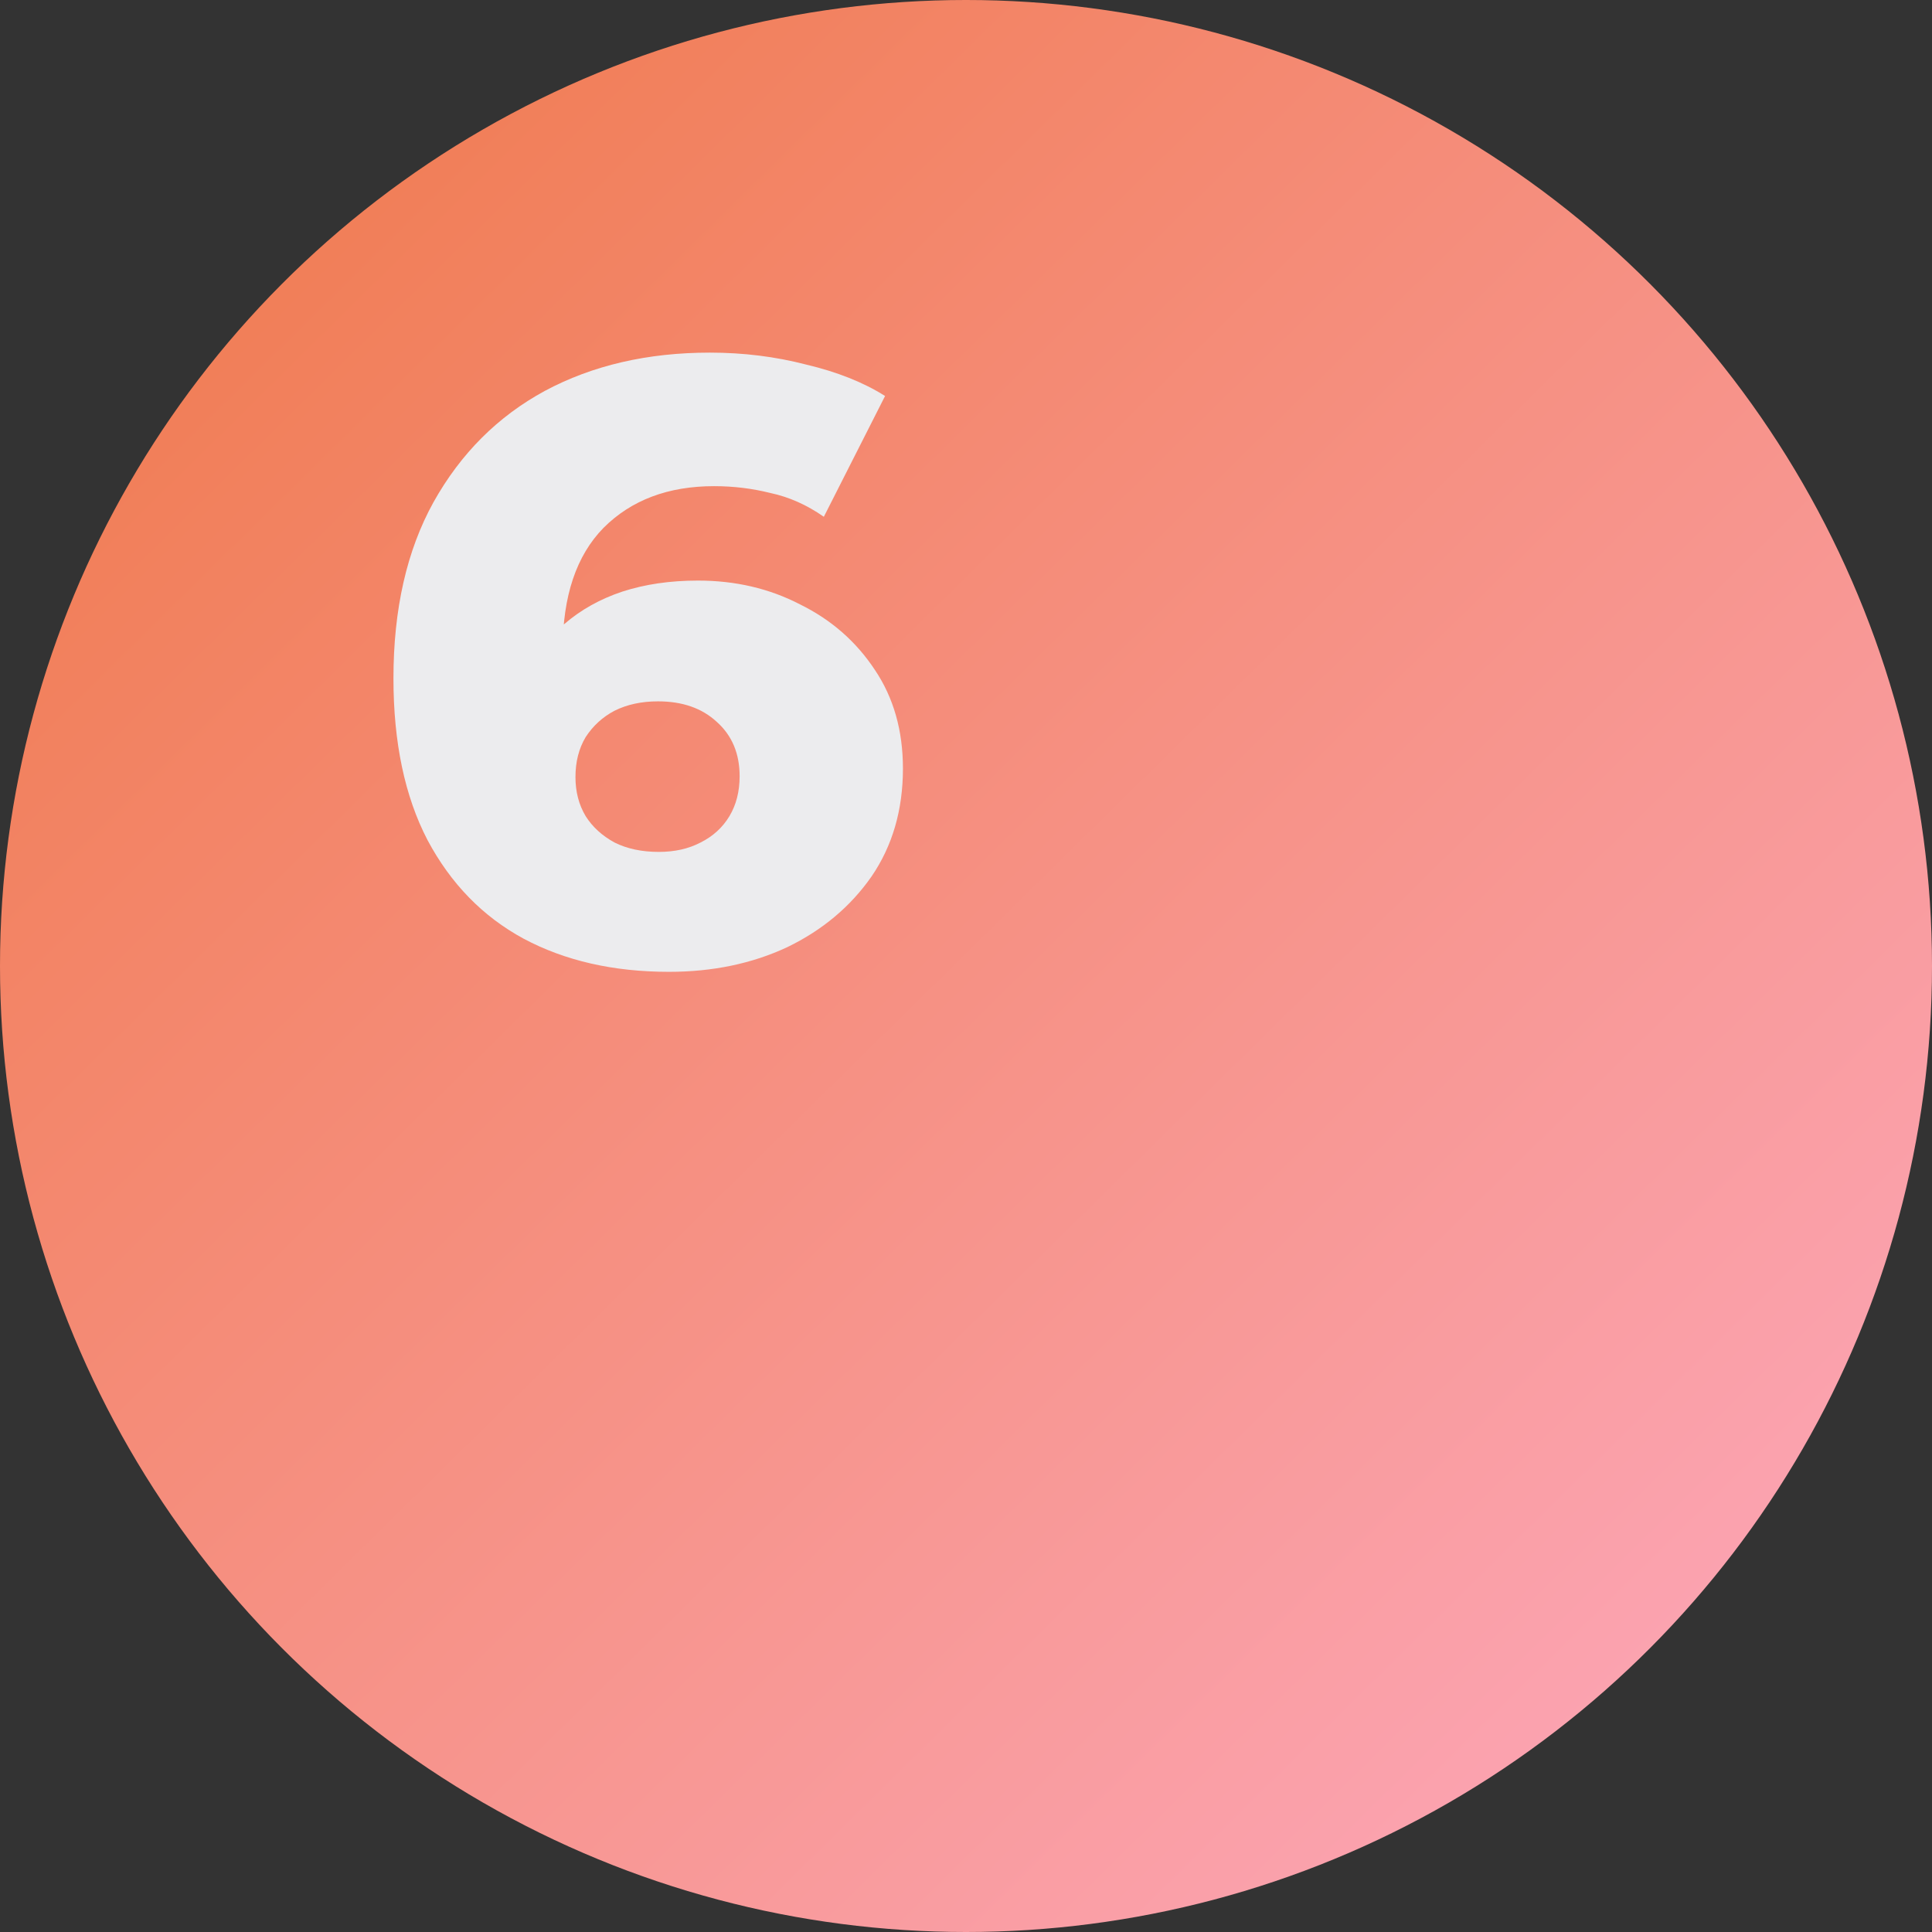
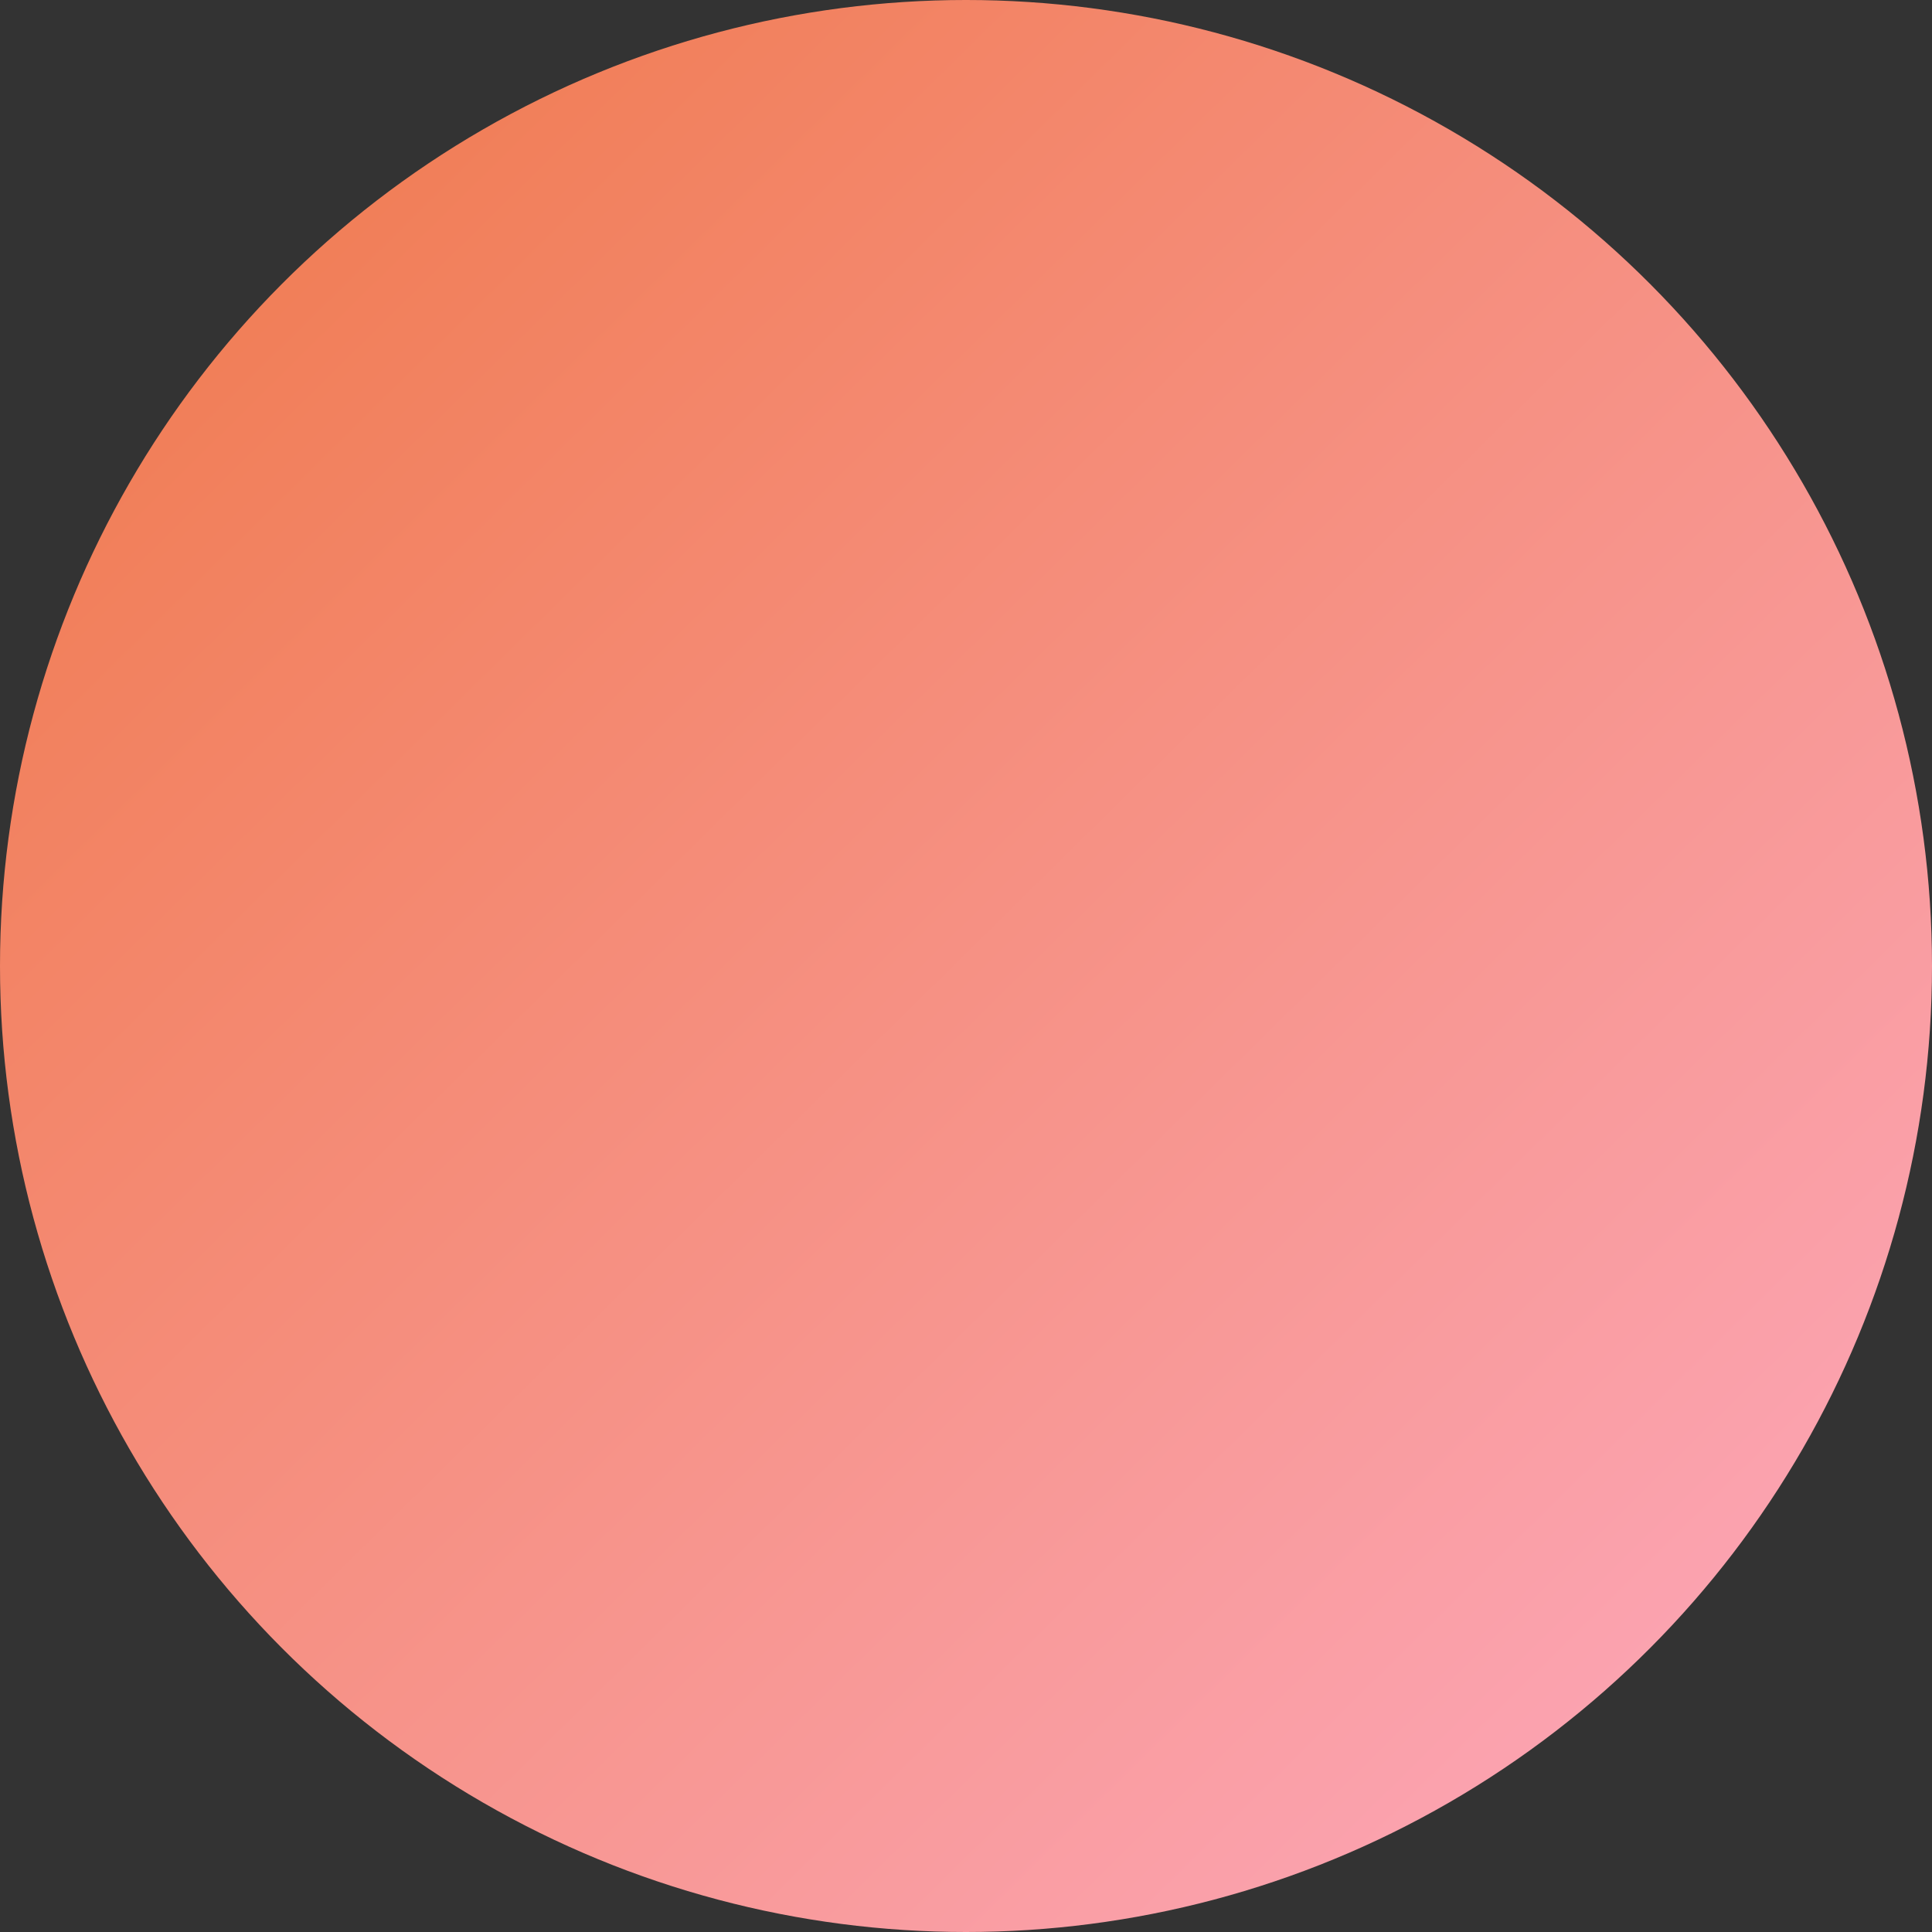
<svg xmlns="http://www.w3.org/2000/svg" width="159" height="159" viewBox="0 0 159 159" fill="none">
  <rect x="0" y="0" width="159" height="159" fill="#333333" stroke="none" />
  <circle cx="79.5" cy="79.5" r="79.5" fill="url(#paint0_linear_150_18)" />
-   <path d="M55.06 79.98C50.487 79.98 46.497 79.07 43.09 77.25C39.73 75.43 37.093 72.723 35.18 69.13C33.313 65.537 32.38 61.103 32.38 55.83C32.38 50.137 33.477 45.307 35.67 41.34C37.91 37.327 40.967 34.27 44.84 32.17C48.76 30.07 53.287 29.02 58.42 29.02C61.173 29.02 63.81 29.347 66.33 30C68.897 30.607 71.067 31.47 72.84 32.59L67.8 42.53C66.4 41.55 64.93 40.897 63.39 40.57C61.897 40.197 60.357 40.01 58.77 40.01C54.99 40.01 51.957 41.153 49.67 43.44C47.43 45.727 46.31 49.063 46.31 53.45C46.31 54.243 46.31 55.083 46.31 55.97C46.357 56.81 46.45 57.673 46.59 58.56L43.09 55.69C44.023 53.963 45.143 52.517 46.45 51.35C47.803 50.183 49.39 49.297 51.21 48.69C53.077 48.083 55.153 47.78 57.44 47.78C60.52 47.78 63.32 48.433 65.84 49.74C68.407 51 70.46 52.797 72 55.13C73.54 57.417 74.31 60.123 74.31 63.25C74.31 66.657 73.447 69.62 71.72 72.14C69.993 74.613 67.683 76.55 64.79 77.95C61.897 79.303 58.653 79.98 55.06 79.98ZM54.22 70.11C55.527 70.11 56.67 69.853 57.65 69.34C58.677 68.827 59.47 68.103 60.03 67.17C60.59 66.237 60.87 65.14 60.87 63.88C60.87 62.013 60.24 60.52 58.98 59.4C57.767 58.28 56.157 57.72 54.15 57.72C52.797 57.72 51.607 57.977 50.58 58.49C49.6 59.003 48.807 59.727 48.2 60.66C47.64 61.593 47.36 62.69 47.36 63.95C47.36 65.163 47.64 66.237 48.2 67.17C48.76 68.057 49.553 68.78 50.58 69.34C51.607 69.853 52.82 70.11 54.22 70.11Z" fill="#ECECEE" />
  <defs>
    <linearGradient id="paint0_linear_150_18" x1="24.5" y1="18" x2="139.125" y2="134.355" gradientUnits="userSpaceOnUse">
      <stop stop-color="#F17E57" />
      <stop offset="1" stop-color="#FBA3B0" />
    </linearGradient>
  </defs>
</svg>